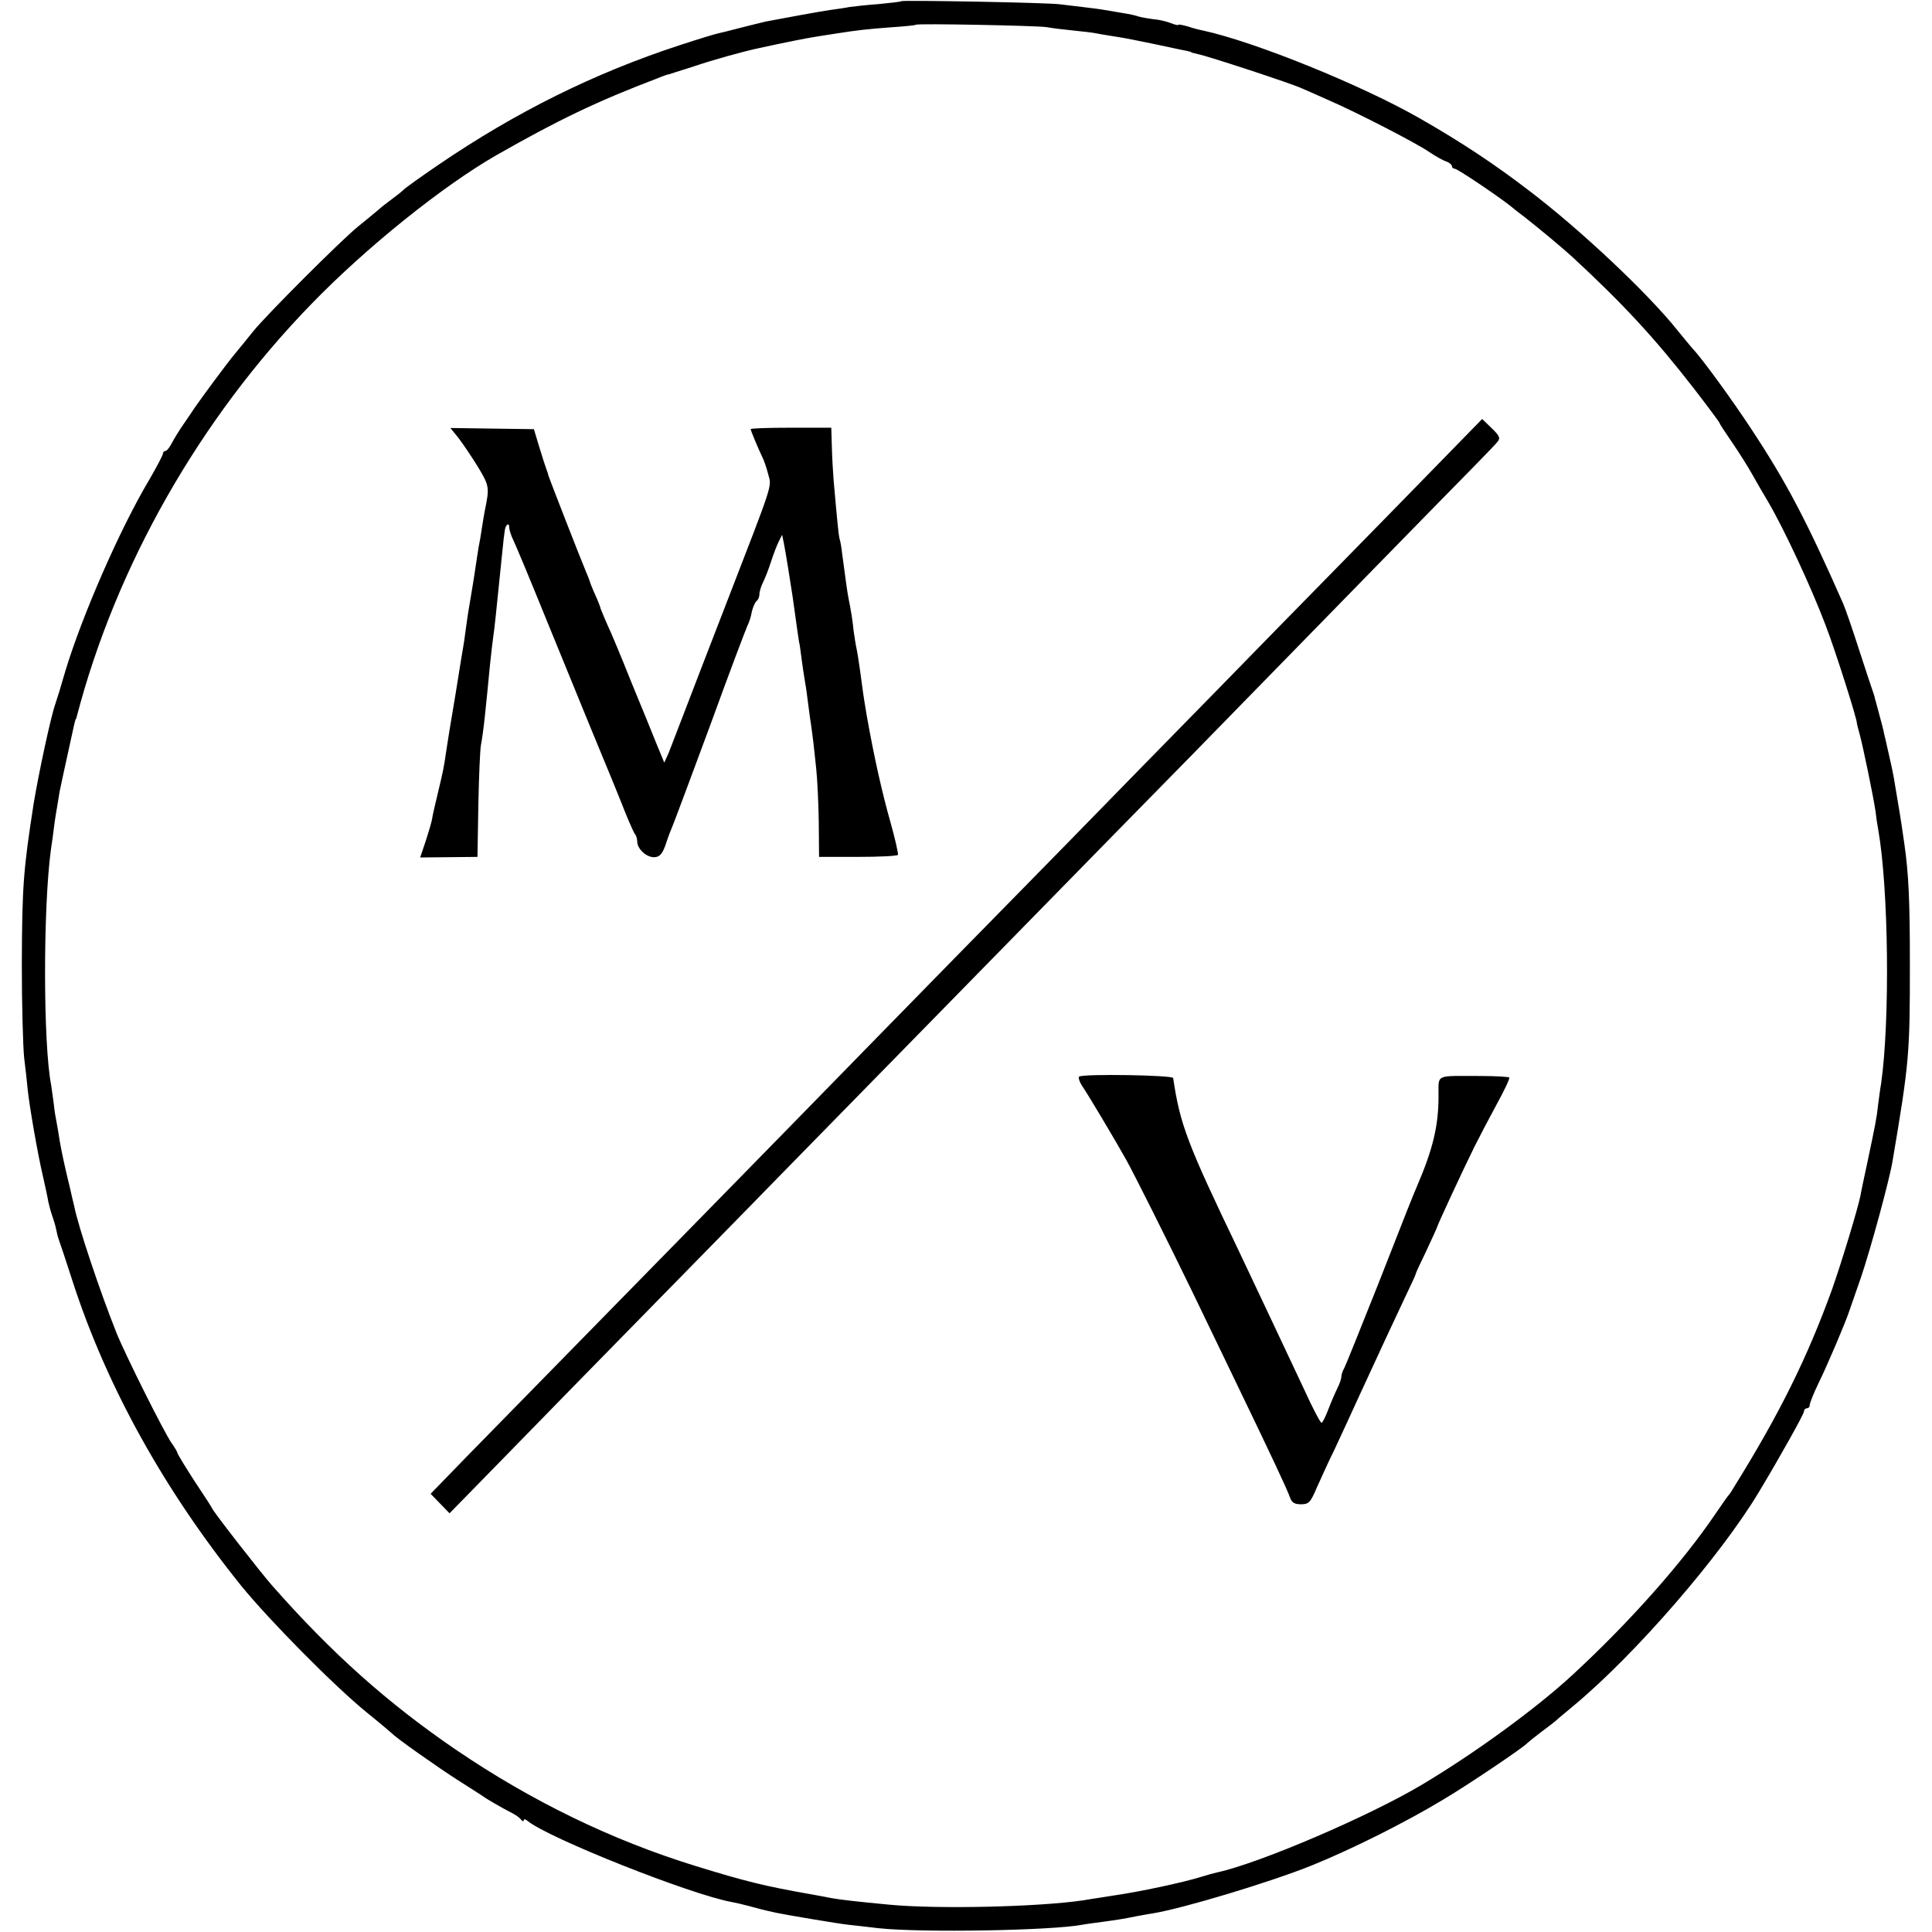
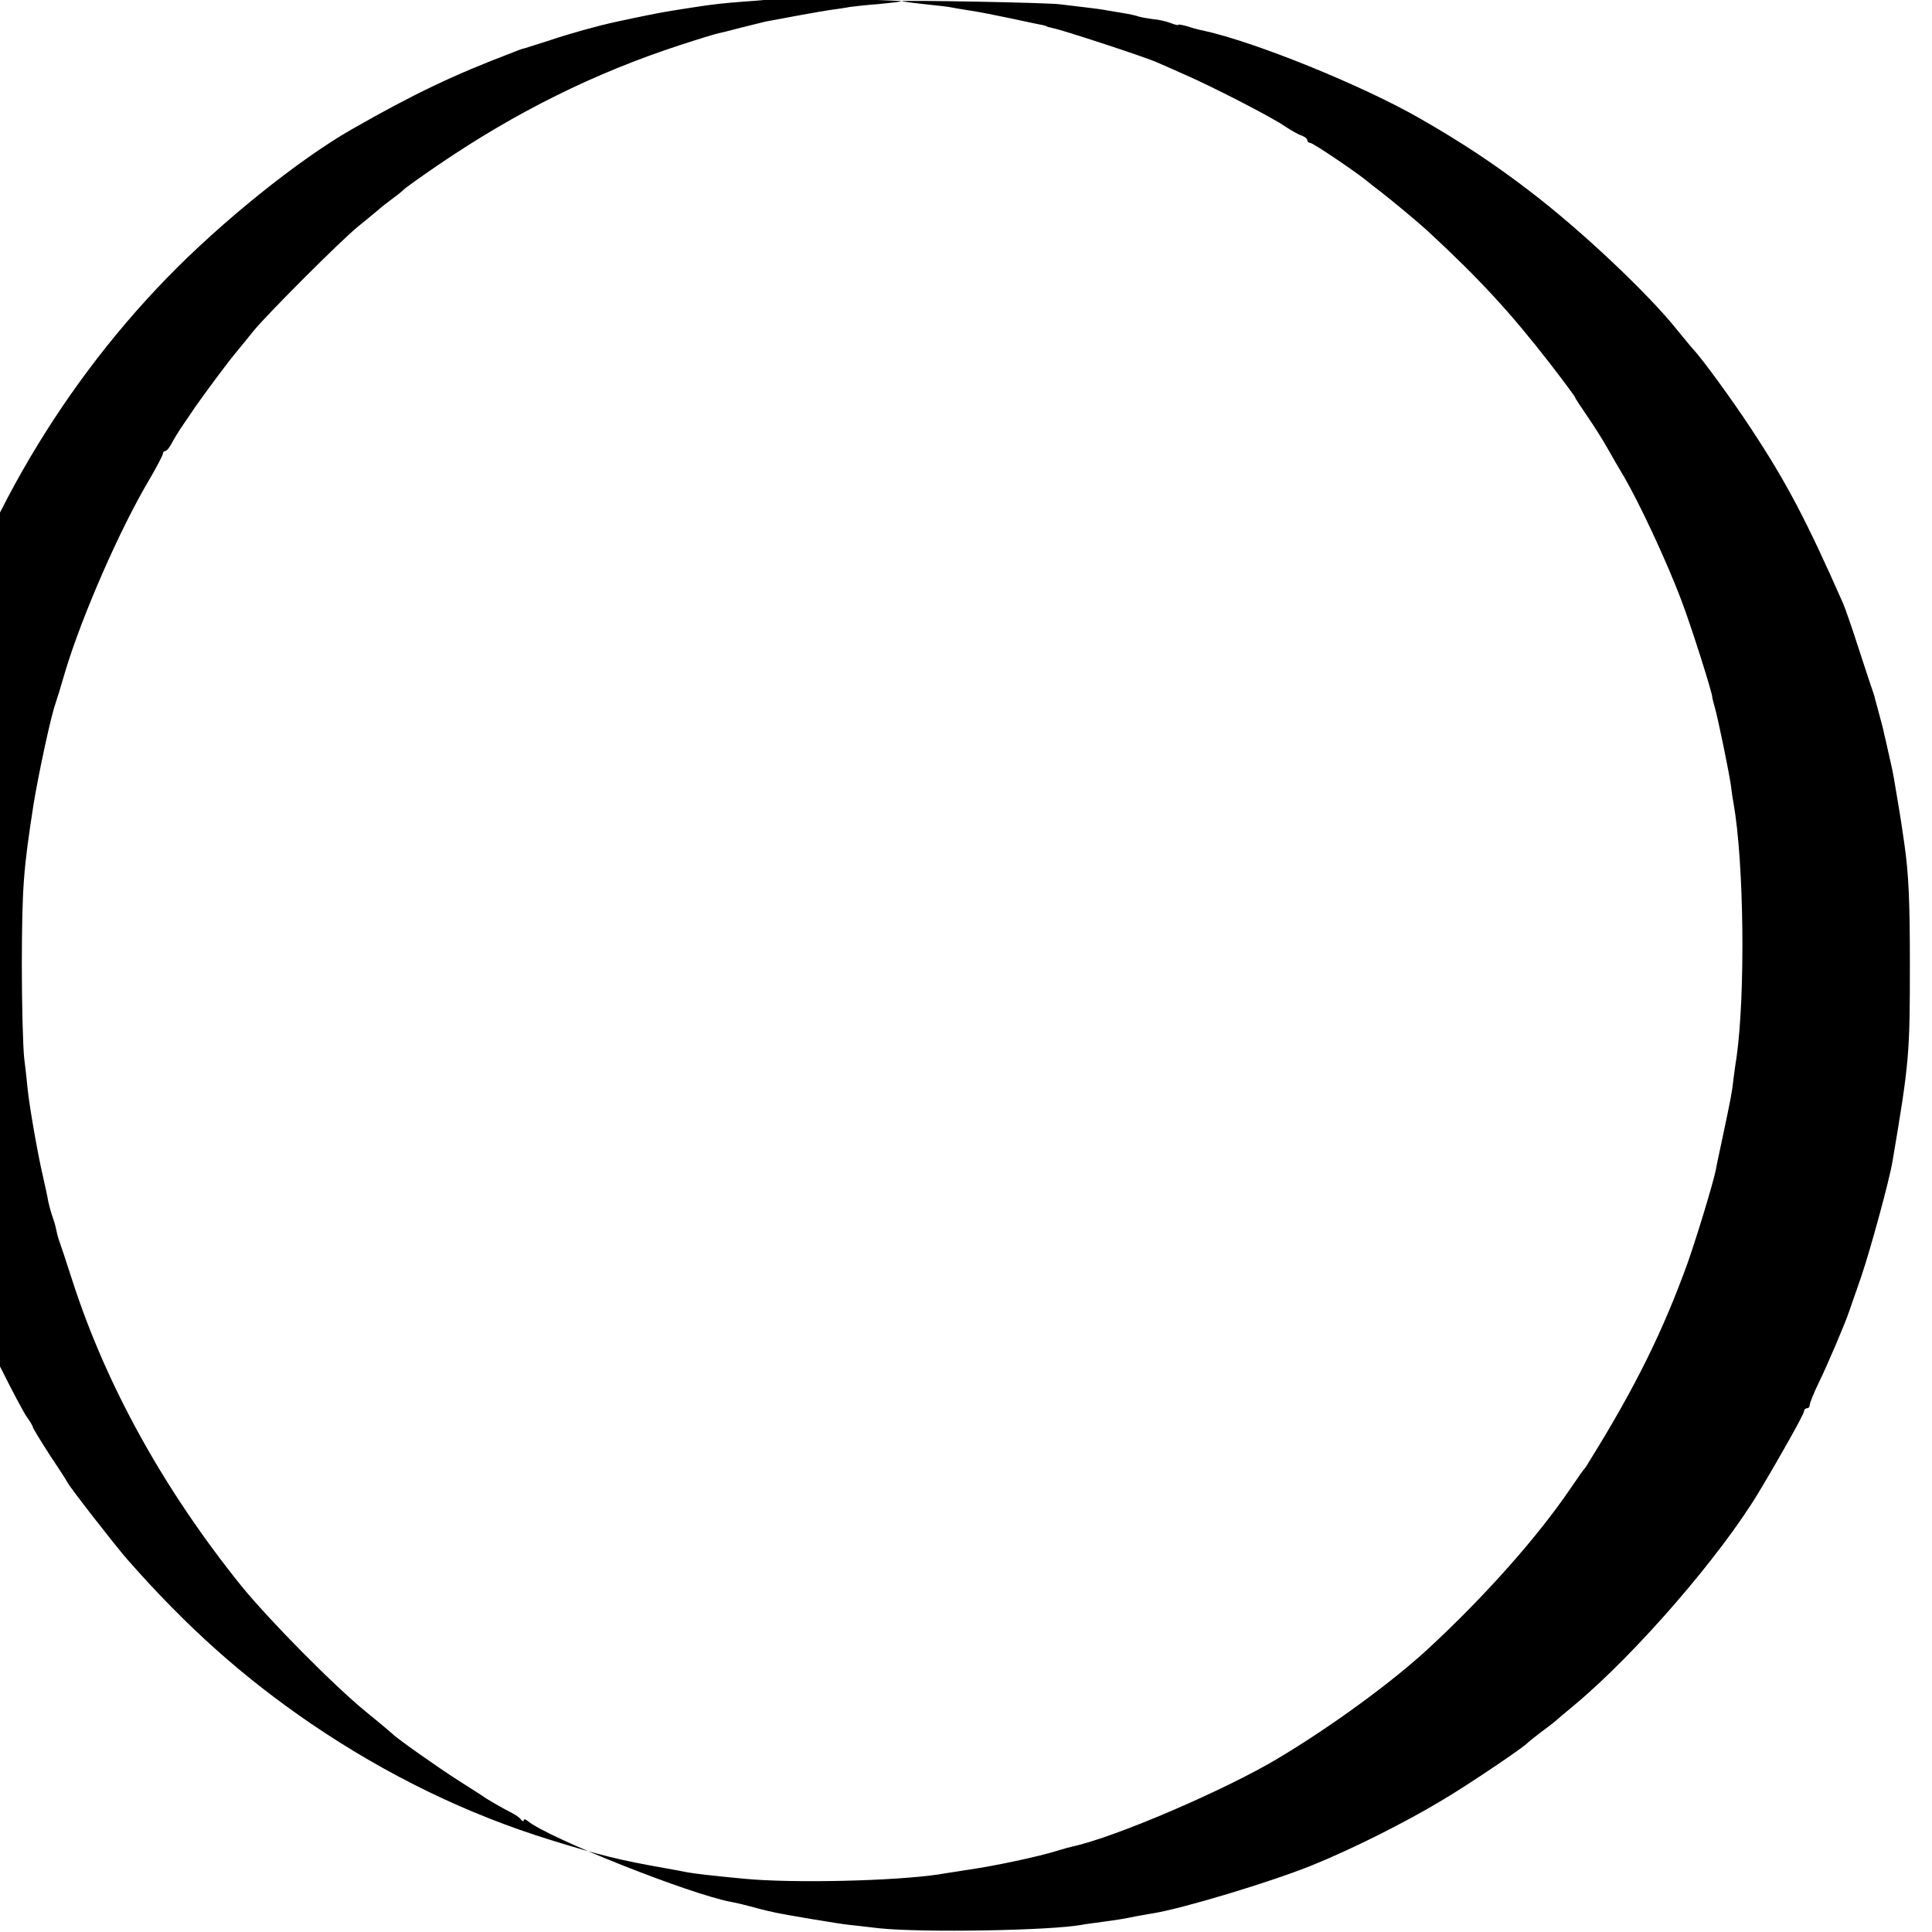
<svg xmlns="http://www.w3.org/2000/svg" version="1.0" width="664pt" height="664pt" viewBox="0 0 664 664" preserveAspectRatio="xMidYMid meet">
  <g transform="translate(0,664) scale(0.1,-0.1)" fill="#000000" stroke="none">
-     <path d="M3098 6636 c-1 -2 -37 -6 -78 -10 -41 -3 -86 -8 -100 -10 -14 -3 -43 -7 -65 -10 -35 -5 -155 -27 -223 -40 -12 -3 -50 -12 -85 -21 -34 -9 -70 -18 -80 -20 -10 -2 -69 -20 -130 -40 -294 -96 -564 -230 -831 -412 -60 -41 -115 -80 -121 -87 -6 -6 -24 -20 -39 -31 -15 -11 -37 -28 -49 -39 -12 -10 -42 -35 -67 -55 -59 -48 -315 -304 -360 -360 -19 -24 -47 -58 -61 -75 -28 -33 -114 -150 -139 -186 -8 -12 -26 -39 -40 -59 -14 -20 -31 -48 -39 -63 -8 -16 -18 -28 -23 -28 -4 0 -8 -4 -8 -9 0 -5 -21 -45 -46 -88 -102 -171 -231 -467 -289 -658 -14 -49 -30 -101 -35 -115 -16 -45 -58 -243 -74 -340 -36 -231 -40 -286 -41 -555 0 -137 4 -281 8 -320 5 -38 10 -87 12 -108 6 -59 35 -225 52 -297 8 -36 17 -76 19 -90 3 -14 9 -36 14 -50 5 -14 11 -34 13 -45 2 -11 6 -27 9 -35 3 -8 25 -73 48 -145 117 -361 315 -717 579 -1045 95 -117 318 -343 431 -435 47 -38 87 -72 90 -75 13 -14 153 -113 225 -159 44 -28 85 -54 90 -58 10 -7 52 -32 100 -57 11 -6 23 -15 27 -21 4 -5 8 -6 8 -1 0 5 6 4 13 -2 71 -59 562 -254 702 -279 11 -2 38 -8 60 -14 37 -10 47 -13 93 -23 32 -7 217 -38 247 -41 17 -2 64 -7 105 -12 150 -16 595 -8 700 12 9 2 41 6 70 10 51 7 66 9 120 20 14 2 37 7 52 9 104 17 403 107 547 165 138 56 322 148 451 226 94 56 280 182 290 195 3 3 23 19 45 36 22 16 45 34 51 39 6 6 35 30 65 55 210 175 502 512 634 732 71 118 155 268 155 277 0 6 5 11 10 11 6 0 10 5 10 12 0 6 13 39 29 72 32 65 96 216 107 251 2 6 20 57 40 115 33 97 97 332 108 397 58 342 60 371 60 678 0 218 -4 310 -19 415 -4 30 -16 109 -20 130 -1 8 -6 35 -10 60 -9 56 -11 63 -25 125 -6 28 -13 57 -15 65 -1 8 -8 35 -15 60 -7 25 -13 50 -15 55 -1 6 -4 17 -7 25 -3 8 -25 74 -48 145 -23 72 -48 144 -55 160 -126 286 -196 419 -317 602 -65 99 -169 242 -200 274 -7 8 -31 37 -53 64 -102 128 -335 347 -510 480 -120 92 -232 166 -375 248 -199 114 -566 263 -745 302 -11 2 -35 8 -52 14 -18 5 -33 8 -33 6 0 -3 -12 0 -27 6 -16 6 -42 12 -59 13 -16 2 -39 6 -50 9 -10 4 -35 9 -54 12 -19 3 -48 8 -65 11 -16 3 -50 7 -75 10 -25 3 -58 7 -75 9 -34 6 -541 15 -547 11z m497 -89 c22 -4 65 -9 95 -12 30 -3 66 -7 80 -10 13 -3 42 -7 65 -11 22 -3 83 -15 135 -26 52 -11 102 -22 110 -23 8 -2 15 -4 15 -5 0 -1 10 -3 22 -6 32 -6 322 -101 358 -118 17 -7 59 -26 95 -42 88 -38 297 -145 343 -177 21 -14 47 -29 58 -32 10 -4 19 -11 19 -16 0 -5 5 -9 10 -9 9 0 147 -93 190 -127 8 -7 31 -25 51 -40 57 -45 129 -105 165 -138 174 -161 282 -278 417 -452 48 -62 87 -115 87 -117 0 -3 20 -33 44 -68 24 -35 54 -83 68 -108 14 -25 38 -67 55 -95 54 -92 147 -291 197 -423 34 -88 111 -331 108 -339 0 -2 4 -17 9 -35 11 -39 48 -218 55 -267 2 -19 6 -46 9 -61 36 -204 41 -657 10 -875 -3 -16 -7 -48 -10 -70 -5 -48 -10 -71 -36 -195 -11 -52 -23 -106 -25 -120 -10 -48 -64 -226 -97 -320 -85 -235 -180 -428 -340 -685 -6 -11 -14 -22 -17 -25 -3 -3 -23 -32 -45 -64 -111 -164 -293 -370 -489 -551 -123 -114 -332 -267 -516 -377 -180 -108 -559 -271 -706 -303 -10 -2 -35 -9 -54 -15 -64 -20 -214 -52 -305 -65 -22 -4 -67 -10 -101 -16 -154 -23 -503 -31 -669 -15 -106 10 -167 17 -195 22 -14 3 -47 9 -75 14 -159 28 -223 44 -395 97 -288 89 -562 222 -824 400 -234 160 -426 331 -631 564 -38 43 -201 252 -206 265 -2 5 -30 48 -62 96 -31 48 -57 91 -57 94 0 3 -9 19 -20 34 -25 35 -161 307 -190 380 -56 140 -132 367 -145 435 -3 11 -9 38 -14 60 -19 77 -30 130 -36 165 -3 19 -7 46 -10 60 -3 14 -8 43 -10 65 -3 22 -7 51 -9 65 -28 141 -28 612 -1 810 3 19 8 55 11 80 3 25 8 54 10 65 2 11 6 36 9 55 4 19 16 76 27 125 11 50 21 97 23 105 2 8 4 16 5 18 2 1 3 5 4 10 135 517 422 1022 806 1417 189 195 452 406 635 511 212 121 347 186 555 265 19 8 37 14 40 14 3 1 41 13 85 27 68 23 165 50 225 63 87 19 162 34 195 39 22 4 54 8 70 11 70 11 105 15 185 21 47 3 86 7 88 9 5 5 408 -3 447 -8z" />
-     <path d="M4810 4909 c-157 -160 -350 -358 -430 -439 -80 -82 -282 -289 -450 -460 -168 -172 -370 -379 -450 -460 -80 -81 -296 -302 -480 -490 -184 -189 -400 -409 -480 -491 -242 -247 -767 -783 -908 -927 l-132 -136 32 -33 33 -34 179 183 c98 101 336 344 530 542 193 197 401 409 461 471 61 62 274 280 475 485 201 205 412 421 470 480 58 59 259 265 447 456 187 192 396 405 463 474 67 69 222 227 343 351 122 124 228 232 234 241 10 12 7 20 -20 46 l-33 32 -284 -291z" />
-     <path d="M1574 5137 c14 -18 44 -62 67 -99 41 -68 42 -72 25 -154 -2 -12 -7 -39 -10 -60 -3 -22 -8 -50 -11 -64 -2 -14 -7 -43 -10 -65 -3 -22 -10 -65 -15 -95 -5 -30 -13 -75 -16 -100 -3 -25 -8 -54 -9 -65 -2 -11 -6 -38 -10 -60 -6 -40 -32 -198 -40 -244 -2 -13 -7 -45 -11 -70 -9 -62 -10 -66 -29 -146 -9 -38 -19 -79 -20 -90 -2 -11 -12 -45 -22 -76 l-19 -56 98 1 99 1 3 180 c2 99 6 191 9 205 3 14 9 57 13 95 8 76 8 77 18 180 4 39 9 81 11 95 4 26 10 81 31 290 9 86 9 88 17 96 4 4 7 1 7 -8 0 -8 6 -28 14 -44 8 -16 60 -141 116 -279 137 -336 190 -464 205 -500 7 -16 30 -73 51 -125 20 -52 41 -99 45 -105 5 -5 9 -17 9 -27 0 -26 33 -56 60 -54 17 1 26 11 37 41 7 22 17 49 22 60 5 11 64 169 131 350 66 182 125 337 129 345 5 9 12 30 15 48 4 17 12 34 17 37 5 4 9 14 9 23 0 9 6 28 13 42 7 14 19 45 27 70 8 25 20 56 26 68 l12 24 6 -29 c7 -35 23 -137 30 -183 13 -93 19 -137 22 -155 3 -11 6 -38 9 -60 3 -22 8 -58 12 -80 4 -22 7 -47 8 -55 1 -8 5 -39 9 -68 5 -30 9 -66 11 -80 2 -15 6 -56 10 -92 4 -36 8 -119 9 -185 l1 -120 133 0 c74 0 136 3 138 7 2 3 -9 53 -25 110 -28 98 -57 226 -82 368 -12 71 -13 80 -23 155 -4 28 -9 61 -12 75 -3 13 -7 40 -10 60 -3 33 -9 71 -18 115 -4 19 -12 81 -22 155 -2 19 -6 42 -9 50 -3 13 -7 52 -20 200 -2 25 -5 75 -6 113 l-2 67 -138 0 c-77 0 -139 -2 -139 -5 0 -5 27 -69 40 -96 5 -9 14 -35 20 -58 12 -47 23 -14 -150 -461 -50 -129 -111 -287 -135 -350 -24 -63 -50 -130 -57 -148 l-15 -33 -26 63 c-14 35 -53 131 -87 213 -33 83 -70 172 -83 199 -12 27 -22 52 -23 55 0 3 -8 24 -18 46 -10 22 -19 45 -20 50 -2 6 -8 21 -14 35 -19 45 -124 315 -127 325 -1 6 -5 17 -8 25 -3 8 -14 42 -24 75 l-18 60 -143 2 -144 2 26 -32z" />
-     <path d="M3709 2940 c-4 -3 1 -19 12 -35 21 -31 111 -182 149 -250 27 -48 144 -282 228 -455 33 -69 99 -206 147 -305 124 -257 181 -378 189 -403 6 -16 15 -22 37 -22 27 0 33 6 55 58 14 31 40 89 59 127 18 39 56 120 83 180 69 150 128 277 165 355 17 36 32 67 32 70 0 3 17 40 38 83 20 43 37 80 37 82 0 4 85 188 128 275 15 30 49 95 75 143 27 49 47 91 44 94 -3 2 -47 5 -99 5 -160 0 -143 8 -144 -70 0 -103 -20 -183 -74 -309 -17 -40 -26 -62 -134 -338 -59 -148 -111 -278 -116 -287 -6 -10 -10 -23 -10 -30 0 -7 -6 -24 -13 -38 -7 -14 -21 -46 -31 -72 -10 -27 -21 -48 -24 -48 -4 0 -31 51 -59 113 -100 213 -166 352 -225 477 -178 371 -202 434 -226 595 -2 10 -306 15 -323 5z" />
+     <path d="M3098 6636 c-1 -2 -37 -6 -78 -10 -41 -3 -86 -8 -100 -10 -14 -3 -43 -7 -65 -10 -35 -5 -155 -27 -223 -40 -12 -3 -50 -12 -85 -21 -34 -9 -70 -18 -80 -20 -10 -2 -69 -20 -130 -40 -294 -96 -564 -230 -831 -412 -60 -41 -115 -80 -121 -87 -6 -6 -24 -20 -39 -31 -15 -11 -37 -28 -49 -39 -12 -10 -42 -35 -67 -55 -59 -48 -315 -304 -360 -360 -19 -24 -47 -58 -61 -75 -28 -33 -114 -150 -139 -186 -8 -12 -26 -39 -40 -59 -14 -20 -31 -48 -39 -63 -8 -16 -18 -28 -23 -28 -4 0 -8 -4 -8 -9 0 -5 -21 -45 -46 -88 -102 -171 -231 -467 -289 -658 -14 -49 -30 -101 -35 -115 -16 -45 -58 -243 -74 -340 -36 -231 -40 -286 -41 -555 0 -137 4 -281 8 -320 5 -38 10 -87 12 -108 6 -59 35 -225 52 -297 8 -36 17 -76 19 -90 3 -14 9 -36 14 -50 5 -14 11 -34 13 -45 2 -11 6 -27 9 -35 3 -8 25 -73 48 -145 117 -361 315 -717 579 -1045 95 -117 318 -343 431 -435 47 -38 87 -72 90 -75 13 -14 153 -113 225 -159 44 -28 85 -54 90 -58 10 -7 52 -32 100 -57 11 -6 23 -15 27 -21 4 -5 8 -6 8 -1 0 5 6 4 13 -2 71 -59 562 -254 702 -279 11 -2 38 -8 60 -14 37 -10 47 -13 93 -23 32 -7 217 -38 247 -41 17 -2 64 -7 105 -12 150 -16 595 -8 700 12 9 2 41 6 70 10 51 7 66 9 120 20 14 2 37 7 52 9 104 17 403 107 547 165 138 56 322 148 451 226 94 56 280 182 290 195 3 3 23 19 45 36 22 16 45 34 51 39 6 6 35 30 65 55 210 175 502 512 634 732 71 118 155 268 155 277 0 6 5 11 10 11 6 0 10 5 10 12 0 6 13 39 29 72 32 65 96 216 107 251 2 6 20 57 40 115 33 97 97 332 108 397 58 342 60 371 60 678 0 218 -4 310 -19 415 -4 30 -16 109 -20 130 -1 8 -6 35 -10 60 -9 56 -11 63 -25 125 -6 28 -13 57 -15 65 -1 8 -8 35 -15 60 -7 25 -13 50 -15 55 -1 6 -4 17 -7 25 -3 8 -25 74 -48 145 -23 72 -48 144 -55 160 -126 286 -196 419 -317 602 -65 99 -169 242 -200 274 -7 8 -31 37 -53 64 -102 128 -335 347 -510 480 -120 92 -232 166 -375 248 -199 114 -566 263 -745 302 -11 2 -35 8 -52 14 -18 5 -33 8 -33 6 0 -3 -12 0 -27 6 -16 6 -42 12 -59 13 -16 2 -39 6 -50 9 -10 4 -35 9 -54 12 -19 3 -48 8 -65 11 -16 3 -50 7 -75 10 -25 3 -58 7 -75 9 -34 6 -541 15 -547 11z c22 -4 65 -9 95 -12 30 -3 66 -7 80 -10 13 -3 42 -7 65 -11 22 -3 83 -15 135 -26 52 -11 102 -22 110 -23 8 -2 15 -4 15 -5 0 -1 10 -3 22 -6 32 -6 322 -101 358 -118 17 -7 59 -26 95 -42 88 -38 297 -145 343 -177 21 -14 47 -29 58 -32 10 -4 19 -11 19 -16 0 -5 5 -9 10 -9 9 0 147 -93 190 -127 8 -7 31 -25 51 -40 57 -45 129 -105 165 -138 174 -161 282 -278 417 -452 48 -62 87 -115 87 -117 0 -3 20 -33 44 -68 24 -35 54 -83 68 -108 14 -25 38 -67 55 -95 54 -92 147 -291 197 -423 34 -88 111 -331 108 -339 0 -2 4 -17 9 -35 11 -39 48 -218 55 -267 2 -19 6 -46 9 -61 36 -204 41 -657 10 -875 -3 -16 -7 -48 -10 -70 -5 -48 -10 -71 -36 -195 -11 -52 -23 -106 -25 -120 -10 -48 -64 -226 -97 -320 -85 -235 -180 -428 -340 -685 -6 -11 -14 -22 -17 -25 -3 -3 -23 -32 -45 -64 -111 -164 -293 -370 -489 -551 -123 -114 -332 -267 -516 -377 -180 -108 -559 -271 -706 -303 -10 -2 -35 -9 -54 -15 -64 -20 -214 -52 -305 -65 -22 -4 -67 -10 -101 -16 -154 -23 -503 -31 -669 -15 -106 10 -167 17 -195 22 -14 3 -47 9 -75 14 -159 28 -223 44 -395 97 -288 89 -562 222 -824 400 -234 160 -426 331 -631 564 -38 43 -201 252 -206 265 -2 5 -30 48 -62 96 -31 48 -57 91 -57 94 0 3 -9 19 -20 34 -25 35 -161 307 -190 380 -56 140 -132 367 -145 435 -3 11 -9 38 -14 60 -19 77 -30 130 -36 165 -3 19 -7 46 -10 60 -3 14 -8 43 -10 65 -3 22 -7 51 -9 65 -28 141 -28 612 -1 810 3 19 8 55 11 80 3 25 8 54 10 65 2 11 6 36 9 55 4 19 16 76 27 125 11 50 21 97 23 105 2 8 4 16 5 18 2 1 3 5 4 10 135 517 422 1022 806 1417 189 195 452 406 635 511 212 121 347 186 555 265 19 8 37 14 40 14 3 1 41 13 85 27 68 23 165 50 225 63 87 19 162 34 195 39 22 4 54 8 70 11 70 11 105 15 185 21 47 3 86 7 88 9 5 5 408 -3 447 -8z" />
  </g>
</svg>